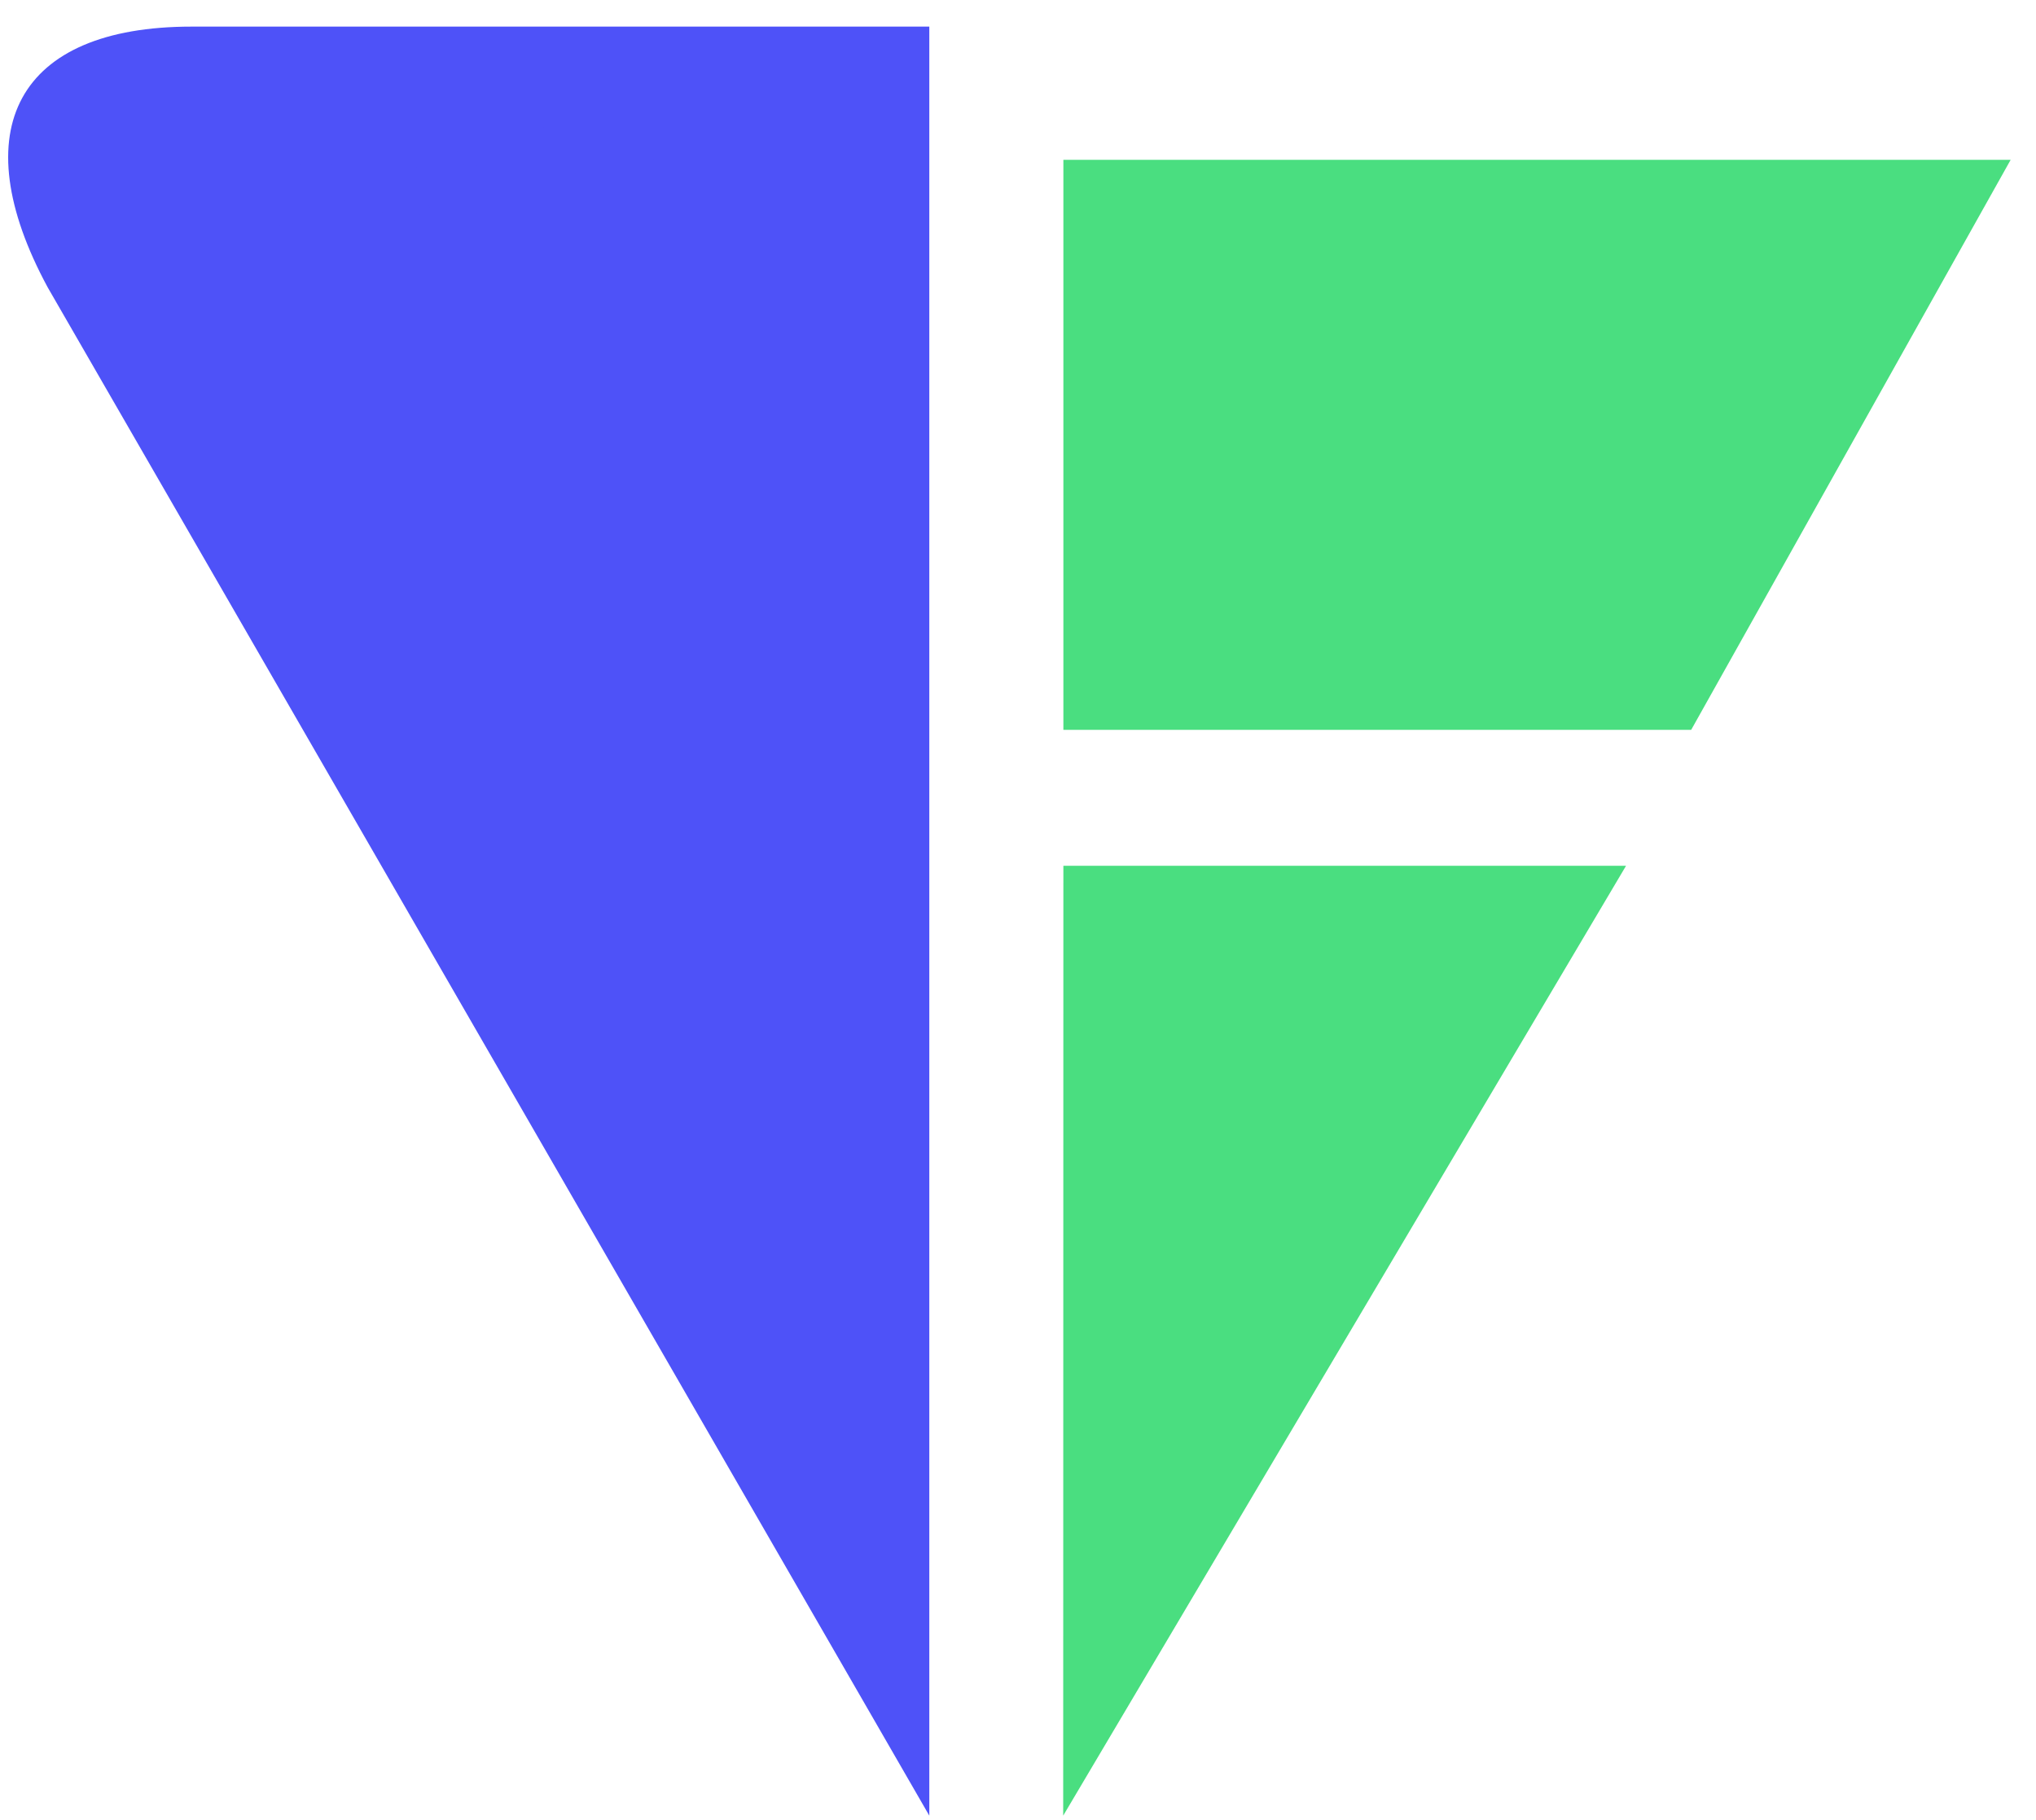
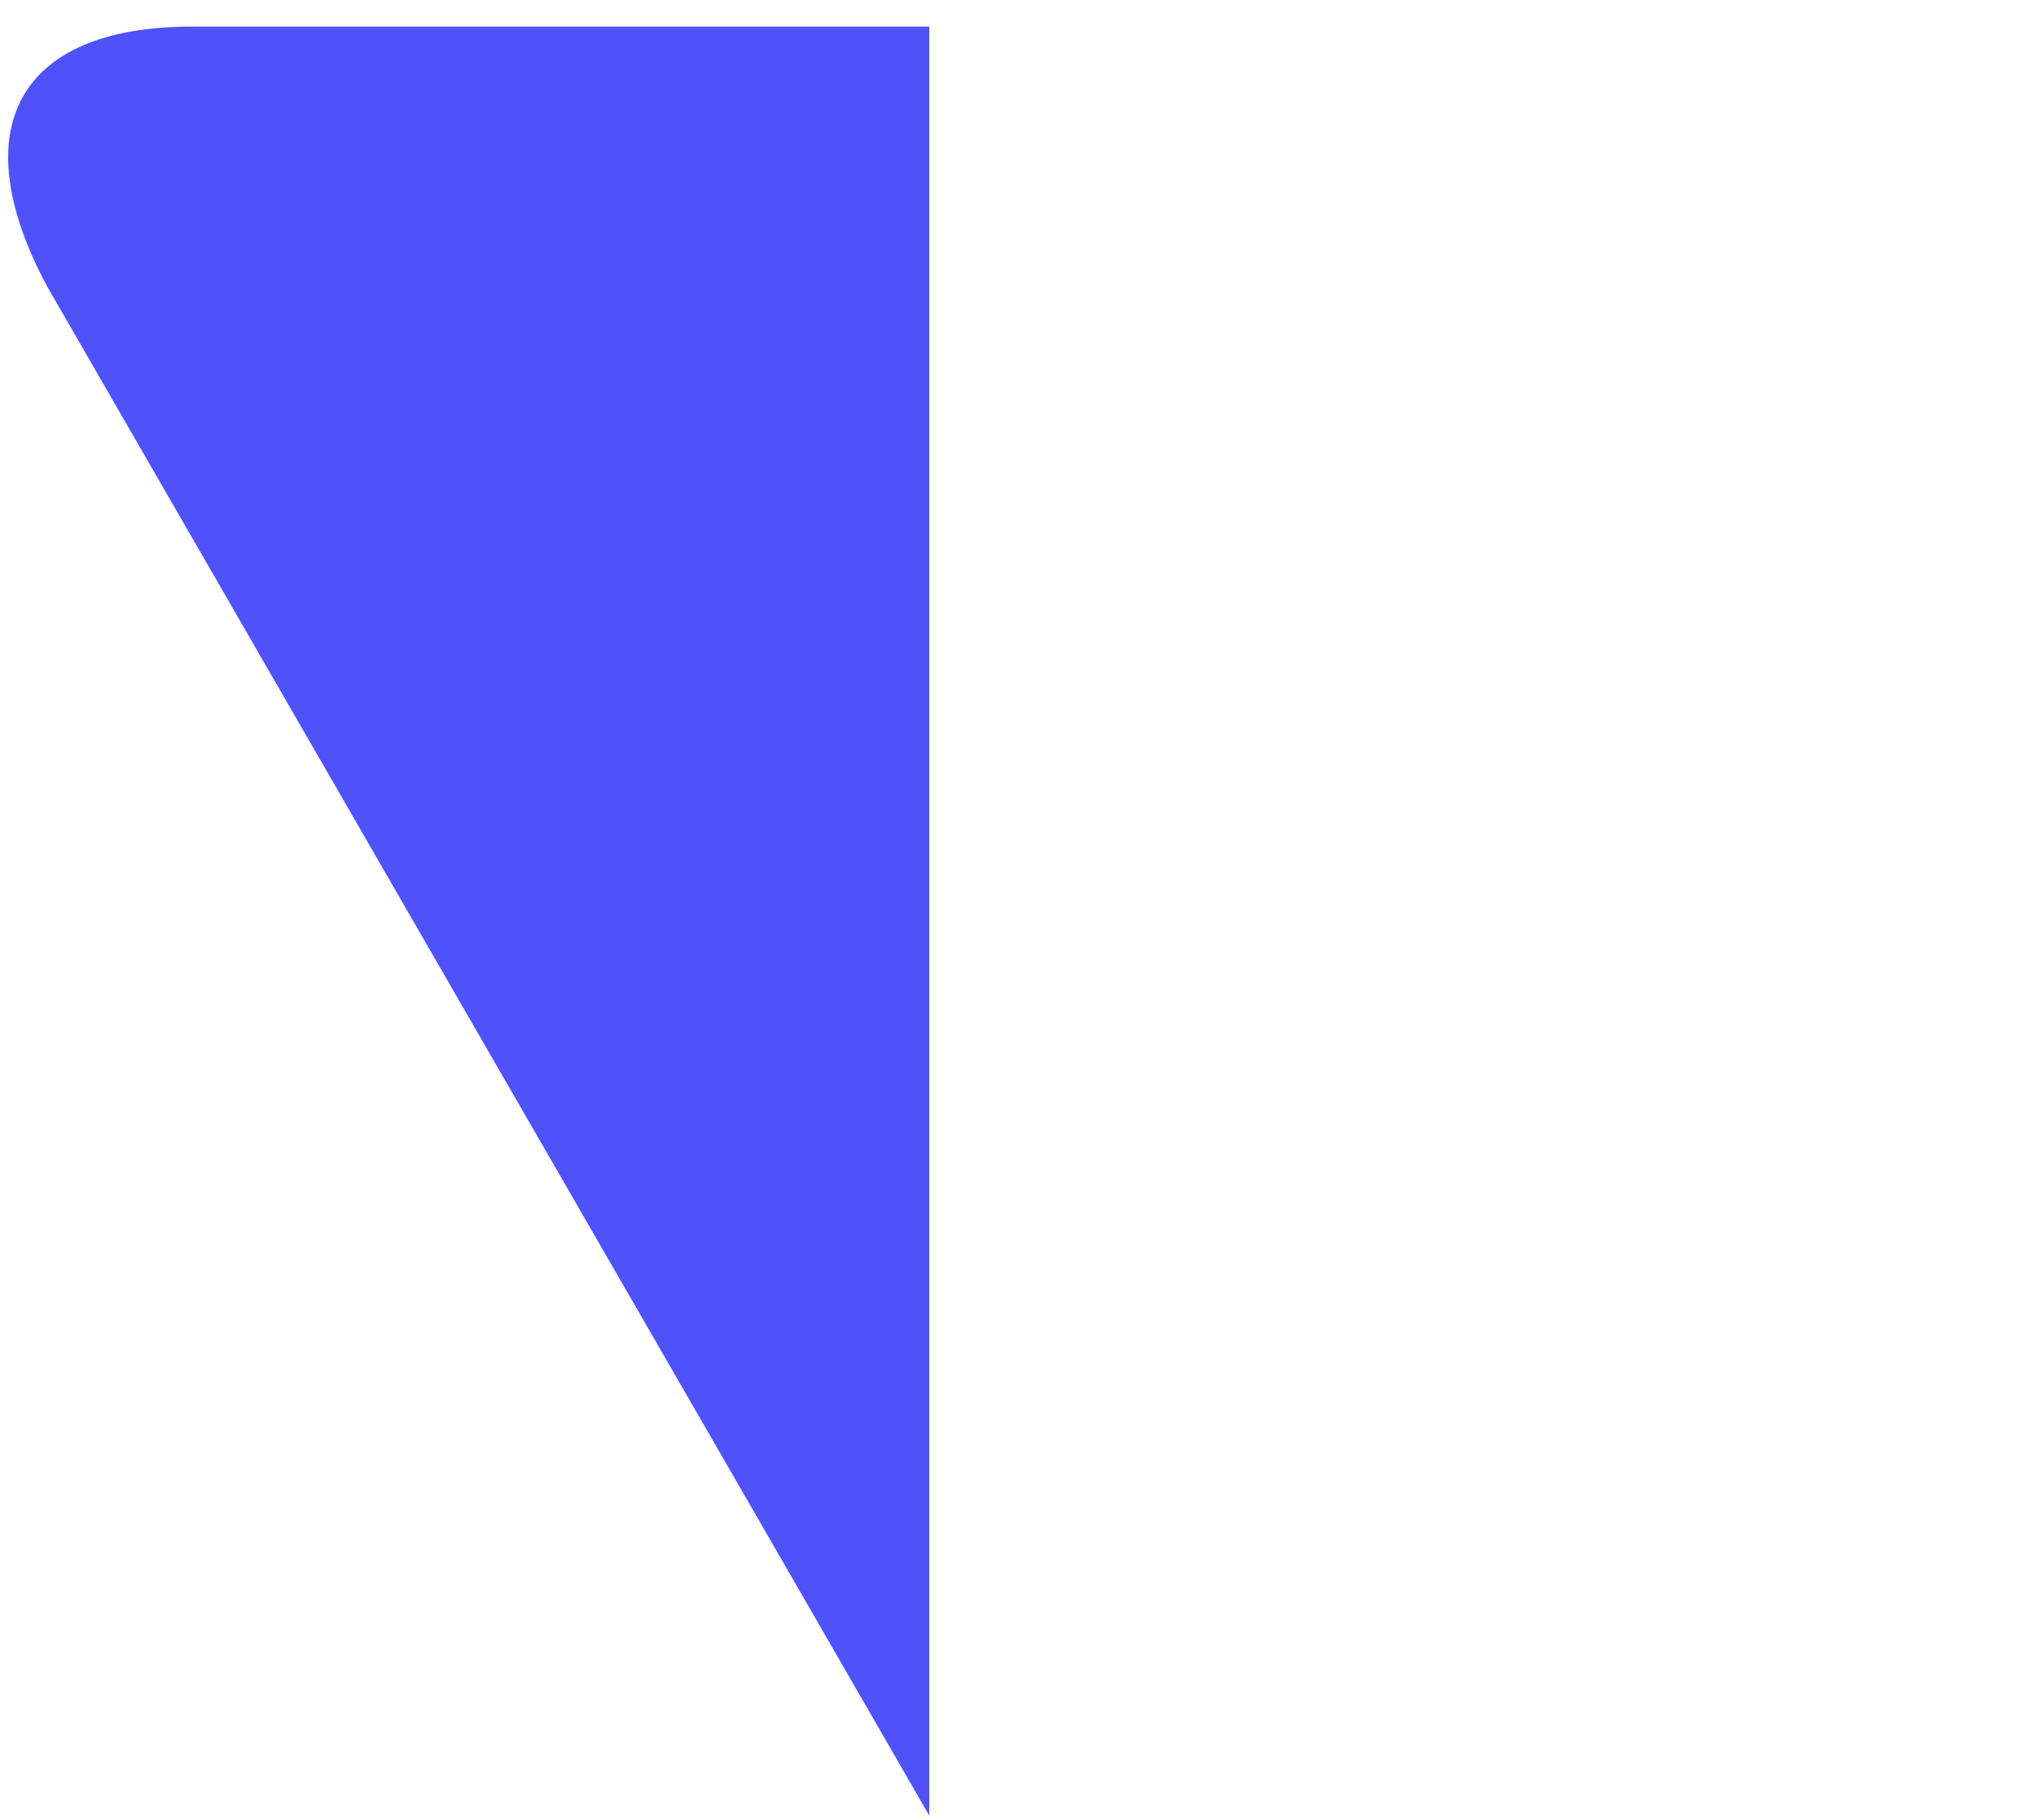
<svg xmlns="http://www.w3.org/2000/svg" width="66" height="59" viewBox="0 0 66 59" fill="none">
  <path fill-rule="evenodd" clip-rule="evenodd" d="M30.125 58.863L1.547 9.318C-1.219 4.206 0.559 0.863 6.207 0.863L30.125 0.863V58.863Z" fill="#4E52F8" />
  <g filter="url(#filter0_i_24727_56521)">
-     <path d="M8.807 6.498C8.807 6.149 8.801 5.802 8.791 5.456C8.704 5.456 8.611 5.458 8.514 5.461C8.419 5.461 8.323 5.465 8.226 5.471C8.132 5.475 8.039 5.48 7.948 5.486C7.861 5.493 7.782 5.501 7.711 5.512C7.728 5.451 7.736 5.397 7.736 5.35C7.736 5.314 7.728 5.262 7.711 5.194C7.933 5.201 8.15 5.208 8.362 5.215C8.574 5.218 8.791 5.22 9.014 5.22C9.236 5.22 9.453 5.218 9.665 5.215C9.877 5.208 10.094 5.201 10.316 5.194C10.3 5.262 10.291 5.315 10.291 5.355C10.291 5.399 10.3 5.451 10.316 5.512C10.246 5.501 10.165 5.493 10.074 5.486C9.986 5.48 9.894 5.475 9.796 5.471C9.702 5.465 9.606 5.461 9.508 5.461C9.414 5.458 9.323 5.456 9.236 5.456C9.226 5.802 9.221 6.149 9.221 6.498V7.364C9.221 7.585 9.224 7.803 9.231 8.018C9.241 8.233 9.251 8.444 9.261 8.652C9.184 8.646 9.101 8.642 9.014 8.642C8.926 8.642 8.844 8.646 8.766 8.652C8.776 8.444 8.785 8.233 8.791 8.018C8.801 7.803 8.807 7.585 8.807 7.364V6.498Z" fill="#4E52F8" />
    <path d="M11.581 6.674C11.564 6.654 11.53 6.636 11.48 6.619C11.433 6.602 11.384 6.594 11.334 6.594C11.253 6.594 11.18 6.612 11.116 6.649C11.052 6.686 10.999 6.736 10.955 6.8C10.911 6.861 10.877 6.934 10.854 7.022C10.83 7.105 10.819 7.196 10.819 7.293V7.847C10.819 8.072 10.819 8.245 10.819 8.366C10.822 8.483 10.829 8.579 10.839 8.652C10.771 8.646 10.704 8.642 10.637 8.642C10.563 8.642 10.492 8.646 10.425 8.652C10.435 8.538 10.44 8.384 10.44 8.189C10.443 7.991 10.445 7.75 10.445 7.465V7.303C10.445 7.173 10.443 7.022 10.44 6.85C10.44 6.679 10.435 6.483 10.425 6.262C10.462 6.268 10.497 6.275 10.531 6.282C10.564 6.285 10.6 6.287 10.637 6.287C10.667 6.287 10.699 6.285 10.733 6.282C10.766 6.275 10.802 6.268 10.839 6.262C10.825 6.382 10.817 6.478 10.813 6.548C10.813 6.619 10.813 6.686 10.813 6.75L10.823 6.755C11.022 6.392 11.244 6.211 11.49 6.211C11.52 6.211 11.546 6.213 11.566 6.216C11.589 6.22 11.618 6.228 11.652 6.241C11.635 6.282 11.625 6.344 11.621 6.428C11.618 6.508 11.616 6.582 11.616 6.649L11.581 6.674Z" fill="#4E52F8" />
    <path d="M12.106 7.892C12.106 7.715 12.108 7.564 12.111 7.439C12.118 7.312 12.121 7.186 12.121 7.062C12.121 6.944 12.12 6.817 12.116 6.679C12.116 6.542 12.114 6.402 12.111 6.262C12.195 6.278 12.266 6.287 12.323 6.287C12.377 6.287 12.446 6.278 12.53 6.262C12.513 6.463 12.5 6.684 12.49 6.926C12.483 7.164 12.48 7.409 12.48 7.661C12.48 7.835 12.495 7.97 12.525 8.064C12.556 8.154 12.592 8.223 12.636 8.27C12.683 8.324 12.742 8.369 12.813 8.406C12.887 8.439 12.973 8.456 13.071 8.456C13.212 8.456 13.33 8.426 13.424 8.366C13.518 8.302 13.587 8.225 13.631 8.134C13.655 8.077 13.673 8.028 13.687 7.988C13.7 7.948 13.71 7.894 13.717 7.827C13.727 7.76 13.732 7.669 13.732 7.555C13.735 7.441 13.737 7.285 13.737 7.087V6.664C13.737 6.59 13.735 6.52 13.732 6.453C13.732 6.386 13.73 6.322 13.727 6.262C13.764 6.268 13.799 6.275 13.833 6.282C13.867 6.285 13.902 6.287 13.939 6.287C13.976 6.287 14.011 6.285 14.045 6.282C14.079 6.275 14.112 6.268 14.146 6.262C14.129 6.523 14.119 6.777 14.116 7.022C14.112 7.263 14.111 7.52 14.111 7.792C14.111 7.943 14.112 8.09 14.116 8.235C14.119 8.379 14.124 8.518 14.131 8.652C14.064 8.646 13.998 8.642 13.934 8.642C13.87 8.642 13.804 8.646 13.737 8.652C13.74 8.622 13.742 8.59 13.742 8.557C13.745 8.523 13.747 8.488 13.747 8.451V8.235H13.737C13.65 8.396 13.537 8.515 13.399 8.592C13.261 8.666 13.111 8.703 12.949 8.703C12.687 8.703 12.48 8.634 12.328 8.496C12.18 8.355 12.106 8.154 12.106 7.892Z" fill="#4E52F8" />
-     <path d="M15.871 6.372C15.747 6.372 15.641 6.401 15.553 6.458C15.469 6.515 15.398 6.587 15.341 6.674C15.287 6.758 15.245 6.852 15.215 6.956C15.188 7.057 15.171 7.152 15.164 7.243C15.269 7.246 15.376 7.25 15.488 7.253C15.602 7.256 15.713 7.258 15.821 7.258C15.932 7.258 16.045 7.256 16.159 7.253C16.274 7.25 16.385 7.246 16.492 7.243C16.492 7.152 16.484 7.057 16.467 6.956C16.454 6.855 16.423 6.762 16.376 6.674C16.332 6.587 16.27 6.515 16.189 6.458C16.109 6.401 16.003 6.372 15.871 6.372ZM14.705 7.535C14.705 7.122 14.803 6.798 14.998 6.564C15.196 6.329 15.484 6.211 15.861 6.211C16.04 6.211 16.193 6.24 16.321 6.297C16.452 6.35 16.561 6.424 16.649 6.518C16.736 6.609 16.8 6.716 16.841 6.84C16.884 6.965 16.906 7.097 16.906 7.238C16.906 7.272 16.905 7.305 16.901 7.339C16.901 7.369 16.9 7.401 16.896 7.434C16.715 7.431 16.534 7.428 16.356 7.424C16.178 7.421 15.998 7.419 15.816 7.419C15.705 7.419 15.594 7.421 15.482 7.424C15.375 7.428 15.265 7.431 15.154 7.434C15.151 7.451 15.149 7.476 15.149 7.51V7.575C15.149 7.706 15.168 7.829 15.205 7.943C15.245 8.057 15.302 8.156 15.376 8.24C15.45 8.32 15.541 8.386 15.649 8.436C15.757 8.483 15.881 8.506 16.023 8.506C16.09 8.506 16.159 8.498 16.23 8.481C16.3 8.461 16.369 8.436 16.437 8.406C16.504 8.372 16.566 8.334 16.624 8.29C16.684 8.246 16.736 8.199 16.78 8.149L16.805 8.164L16.775 8.411C16.674 8.491 16.548 8.56 16.396 8.617C16.248 8.674 16.093 8.703 15.932 8.703C15.75 8.703 15.584 8.676 15.432 8.622C15.284 8.565 15.154 8.485 15.043 8.381C14.935 8.273 14.851 8.147 14.791 8.003C14.733 7.859 14.705 7.703 14.705 7.535Z" fill="#4E52F8" />
-     <path d="M17.548 6.498C17.548 6.277 17.543 6.06 17.533 5.849C17.526 5.634 17.517 5.416 17.507 5.194C17.659 5.201 17.809 5.208 17.957 5.215C18.108 5.218 18.26 5.22 18.411 5.22C18.563 5.22 18.716 5.218 18.871 5.215C19.026 5.208 19.194 5.201 19.376 5.194C19.366 5.245 19.36 5.295 19.36 5.345C19.36 5.396 19.366 5.446 19.376 5.496C19.285 5.486 19.175 5.478 19.047 5.471C18.919 5.461 18.788 5.454 18.654 5.451C18.522 5.444 18.394 5.439 18.27 5.436C18.149 5.433 18.048 5.431 17.967 5.431C17.963 5.548 17.96 5.661 17.957 5.768C17.957 5.876 17.957 5.983 17.957 6.09C17.957 6.208 17.957 6.317 17.957 6.418C17.96 6.515 17.962 6.617 17.962 6.725C18.184 6.725 18.403 6.721 18.618 6.715C18.837 6.708 19.052 6.694 19.265 6.674C19.251 6.725 19.244 6.775 19.244 6.825C19.244 6.876 19.251 6.926 19.265 6.976C19.18 6.966 19.084 6.959 18.977 6.956C18.872 6.949 18.763 6.944 18.648 6.941C18.534 6.938 18.418 6.936 18.3 6.936C18.182 6.936 18.07 6.936 17.962 6.936V7.364C17.962 7.585 17.965 7.803 17.972 8.018C17.982 8.233 17.992 8.444 18.002 8.652C17.925 8.646 17.842 8.642 17.755 8.642C17.667 8.642 17.585 8.646 17.507 8.652C17.517 8.444 17.526 8.233 17.533 8.018C17.543 7.803 17.548 7.585 17.548 7.364V6.498Z" fill="#4E52F8" />
    <path d="M19.933 5.386C19.933 5.315 19.958 5.255 20.009 5.204C20.059 5.154 20.12 5.129 20.191 5.129C20.261 5.129 20.322 5.154 20.372 5.204C20.423 5.255 20.448 5.315 20.448 5.386C20.448 5.456 20.423 5.517 20.372 5.567C20.322 5.617 20.261 5.642 20.191 5.642C20.12 5.642 20.059 5.617 20.009 5.567C19.958 5.517 19.933 5.456 19.933 5.386ZM20.004 7.203C20.004 7.052 20 6.894 19.994 6.73C19.99 6.562 19.98 6.406 19.963 6.262C20.058 6.278 20.134 6.287 20.191 6.287C20.248 6.287 20.324 6.278 20.418 6.262C20.401 6.406 20.389 6.562 20.383 6.73C20.379 6.894 20.378 7.052 20.378 7.203V7.726C20.378 7.877 20.379 8.037 20.383 8.204C20.389 8.369 20.401 8.518 20.418 8.652C20.34 8.646 20.265 8.642 20.191 8.642C20.117 8.642 20.041 8.646 19.963 8.652C19.98 8.518 19.99 8.369 19.994 8.204C20 8.037 20.004 7.877 20.004 7.726V7.203Z" fill="#4E52F8" />
    <path d="M22.924 7.238C22.924 6.986 22.875 6.797 22.778 6.669C22.68 6.538 22.545 6.473 22.374 6.473C22.138 6.473 21.965 6.545 21.854 6.689C21.746 6.834 21.692 7.037 21.692 7.298V7.726C21.692 7.877 21.694 8.037 21.697 8.204C21.704 8.369 21.715 8.518 21.732 8.652C21.655 8.646 21.579 8.642 21.505 8.642C21.431 8.642 21.355 8.646 21.278 8.652C21.295 8.518 21.305 8.369 21.308 8.204C21.315 8.037 21.318 7.877 21.318 7.726V7.203C21.318 7.052 21.315 6.894 21.308 6.73C21.305 6.562 21.295 6.406 21.278 6.262C21.372 6.278 21.448 6.287 21.505 6.287C21.532 6.287 21.561 6.285 21.591 6.282C21.625 6.275 21.663 6.268 21.707 6.262C21.697 6.396 21.692 6.53 21.692 6.664H21.702C21.796 6.52 21.909 6.409 22.04 6.332C22.172 6.251 22.328 6.211 22.51 6.211C22.604 6.211 22.698 6.225 22.793 6.251C22.89 6.278 22.978 6.325 23.055 6.392C23.133 6.456 23.195 6.545 23.242 6.659C23.293 6.77 23.318 6.913 23.318 7.087C23.318 7.231 23.314 7.381 23.308 7.535C23.301 7.686 23.298 7.847 23.298 8.018V8.345C23.298 8.399 23.298 8.453 23.298 8.506C23.301 8.557 23.304 8.605 23.308 8.652C23.241 8.646 23.17 8.642 23.096 8.642C23.025 8.642 22.956 8.646 22.889 8.652C22.895 8.478 22.902 8.298 22.909 8.114C22.919 7.929 22.924 7.74 22.924 7.545V7.238Z" fill="#4E52F8" />
  </g>
-   <path fill-rule="evenodd" clip-rule="evenodd" d="M34.471 5.182H65.178L54.822 23.662H34.471V5.182ZM34.471 28.068L34.465 58.863L52.711 28.068H34.471Z" fill="#4ADE80" />
  <defs>
    <filter id="filter0_i_24727_56521" x="6.365" y="3.783" width="16.953" height="4.92" filterUnits="userSpaceOnUse" color-interpolation-filters="sRGB">
      <feFlood flood-opacity="0" result="BackgroundImageFix" />
      <feBlend mode="normal" in="SourceGraphic" in2="BackgroundImageFix" result="shape" />
      <feColorMatrix in="SourceAlpha" type="matrix" values="0 0 0 0 0 0 0 0 0 0 0 0 0 0 0 0 0 0 127 0" result="hardAlpha" />
      <feOffset dx="-1.346" dy="-1.346" />
      <feGaussianBlur stdDeviation="1.346" />
      <feComposite in2="hardAlpha" operator="arithmetic" k2="-1" k3="1" />
      <feColorMatrix type="matrix" values="0 0 0 0 0 0 0 0 0 0 0 0 0 0 0 0 0 0 0.3 0" />
      <feBlend mode="normal" in2="shape" result="effect1_innerShadow_24727_56521" />
    </filter>
  </defs>
</svg>